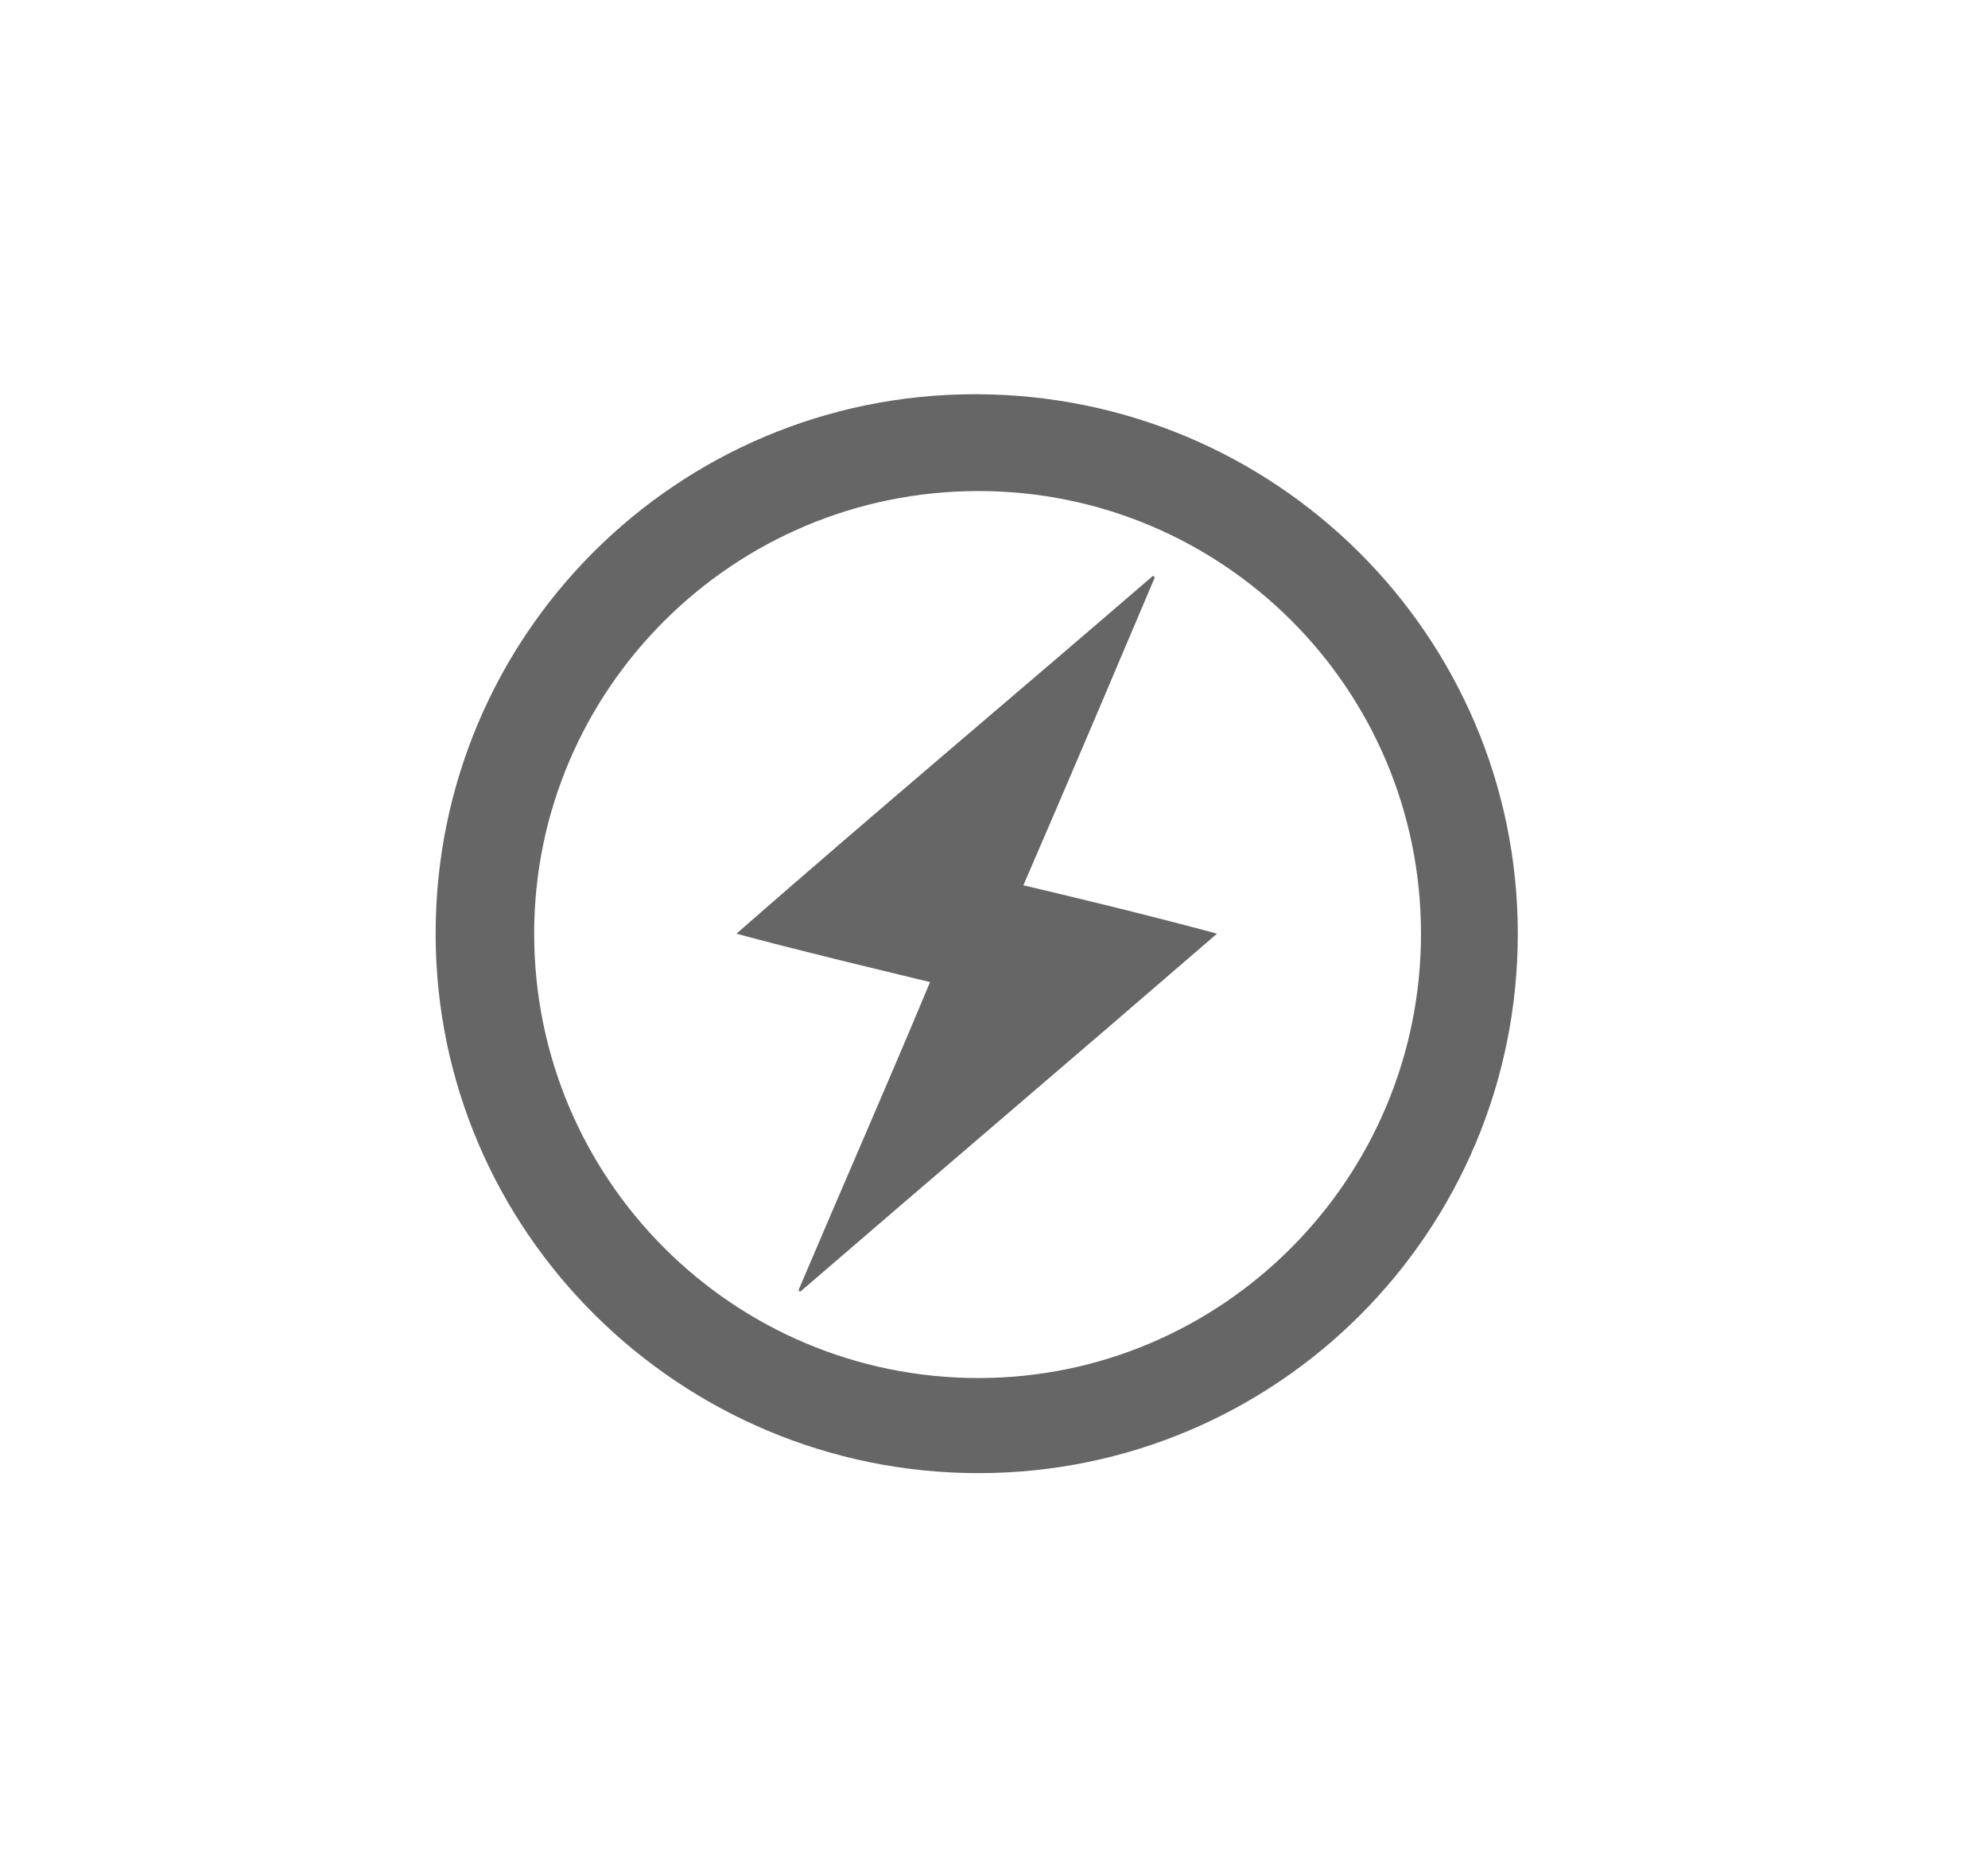
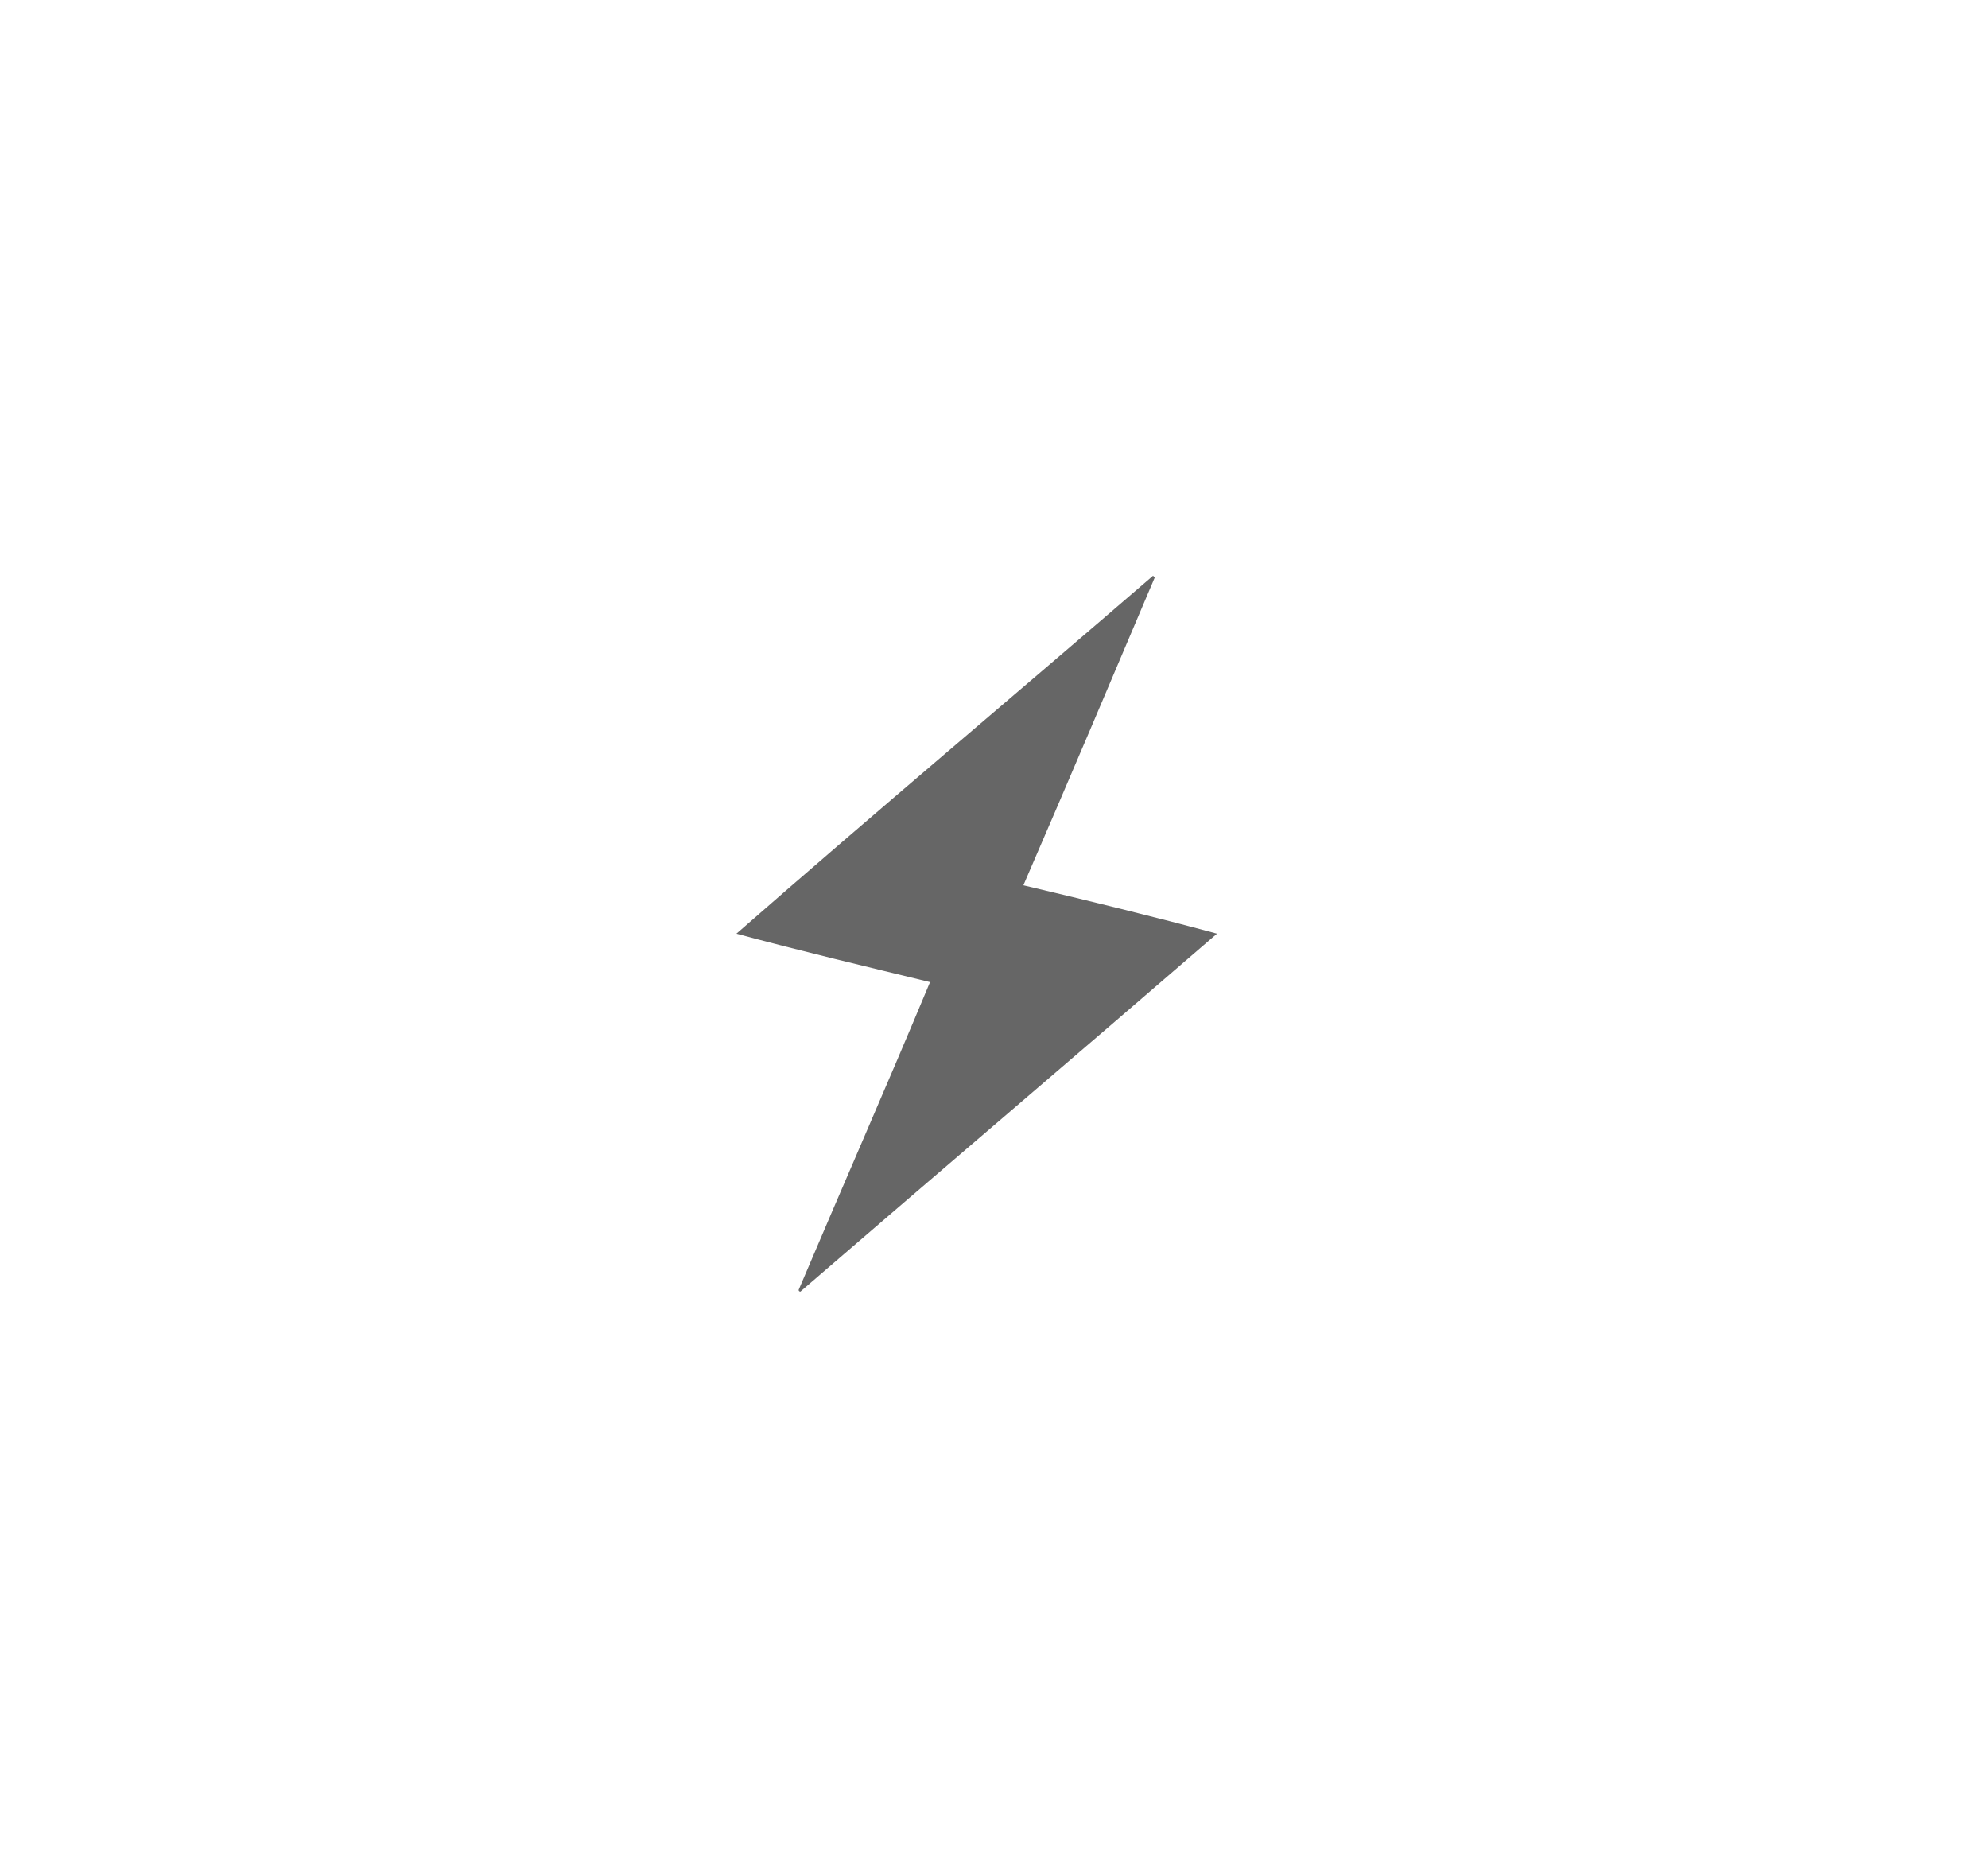
<svg xmlns="http://www.w3.org/2000/svg" version="1.1" id="Capa_1" x="0px" y="0px" viewBox="0 0 115 107" style="enable-background:new 0 0 115 107;" xml:space="preserve">
  <style type="text/css">
	.st0{fill:#666666;}
</style>
  <title>Socket Io Tools And Technologies</title>
  <g>
-     <path class="st0" d="M87.8,54c0,17.3-14,31.2-31.2,31.2S25.2,71.3,25.2,54s14-31.2,31.2-31.2C73.8,22.8,87.8,36.8,87.8,54z    M82.2,54c0-14.2-11.5-25.6-25.6-25.6c-14.2,0-25.7,11.5-25.7,25.6c0,14.2,11.5,25.7,25.7,25.7C70.7,79.7,82.2,68.2,82.2,54z" />
    <path class="st0" d="M66.8,33.4c-2.5,5.9-5,11.8-7.6,17.8c3.8,0.9,7.5,1.8,11.2,2.8c-8.1,7-16.1,13.8-24.1,20.7c0,0-0.1,0-0.1-0.1   c2.5-5.9,5.1-11.8,7.6-17.8c-3.7-0.9-7.5-1.8-11.2-2.8c8-7,16.1-13.8,24.1-20.7C66.8,33.4,66.8,33.4,66.8,33.4z" />
  </g>
</svg>